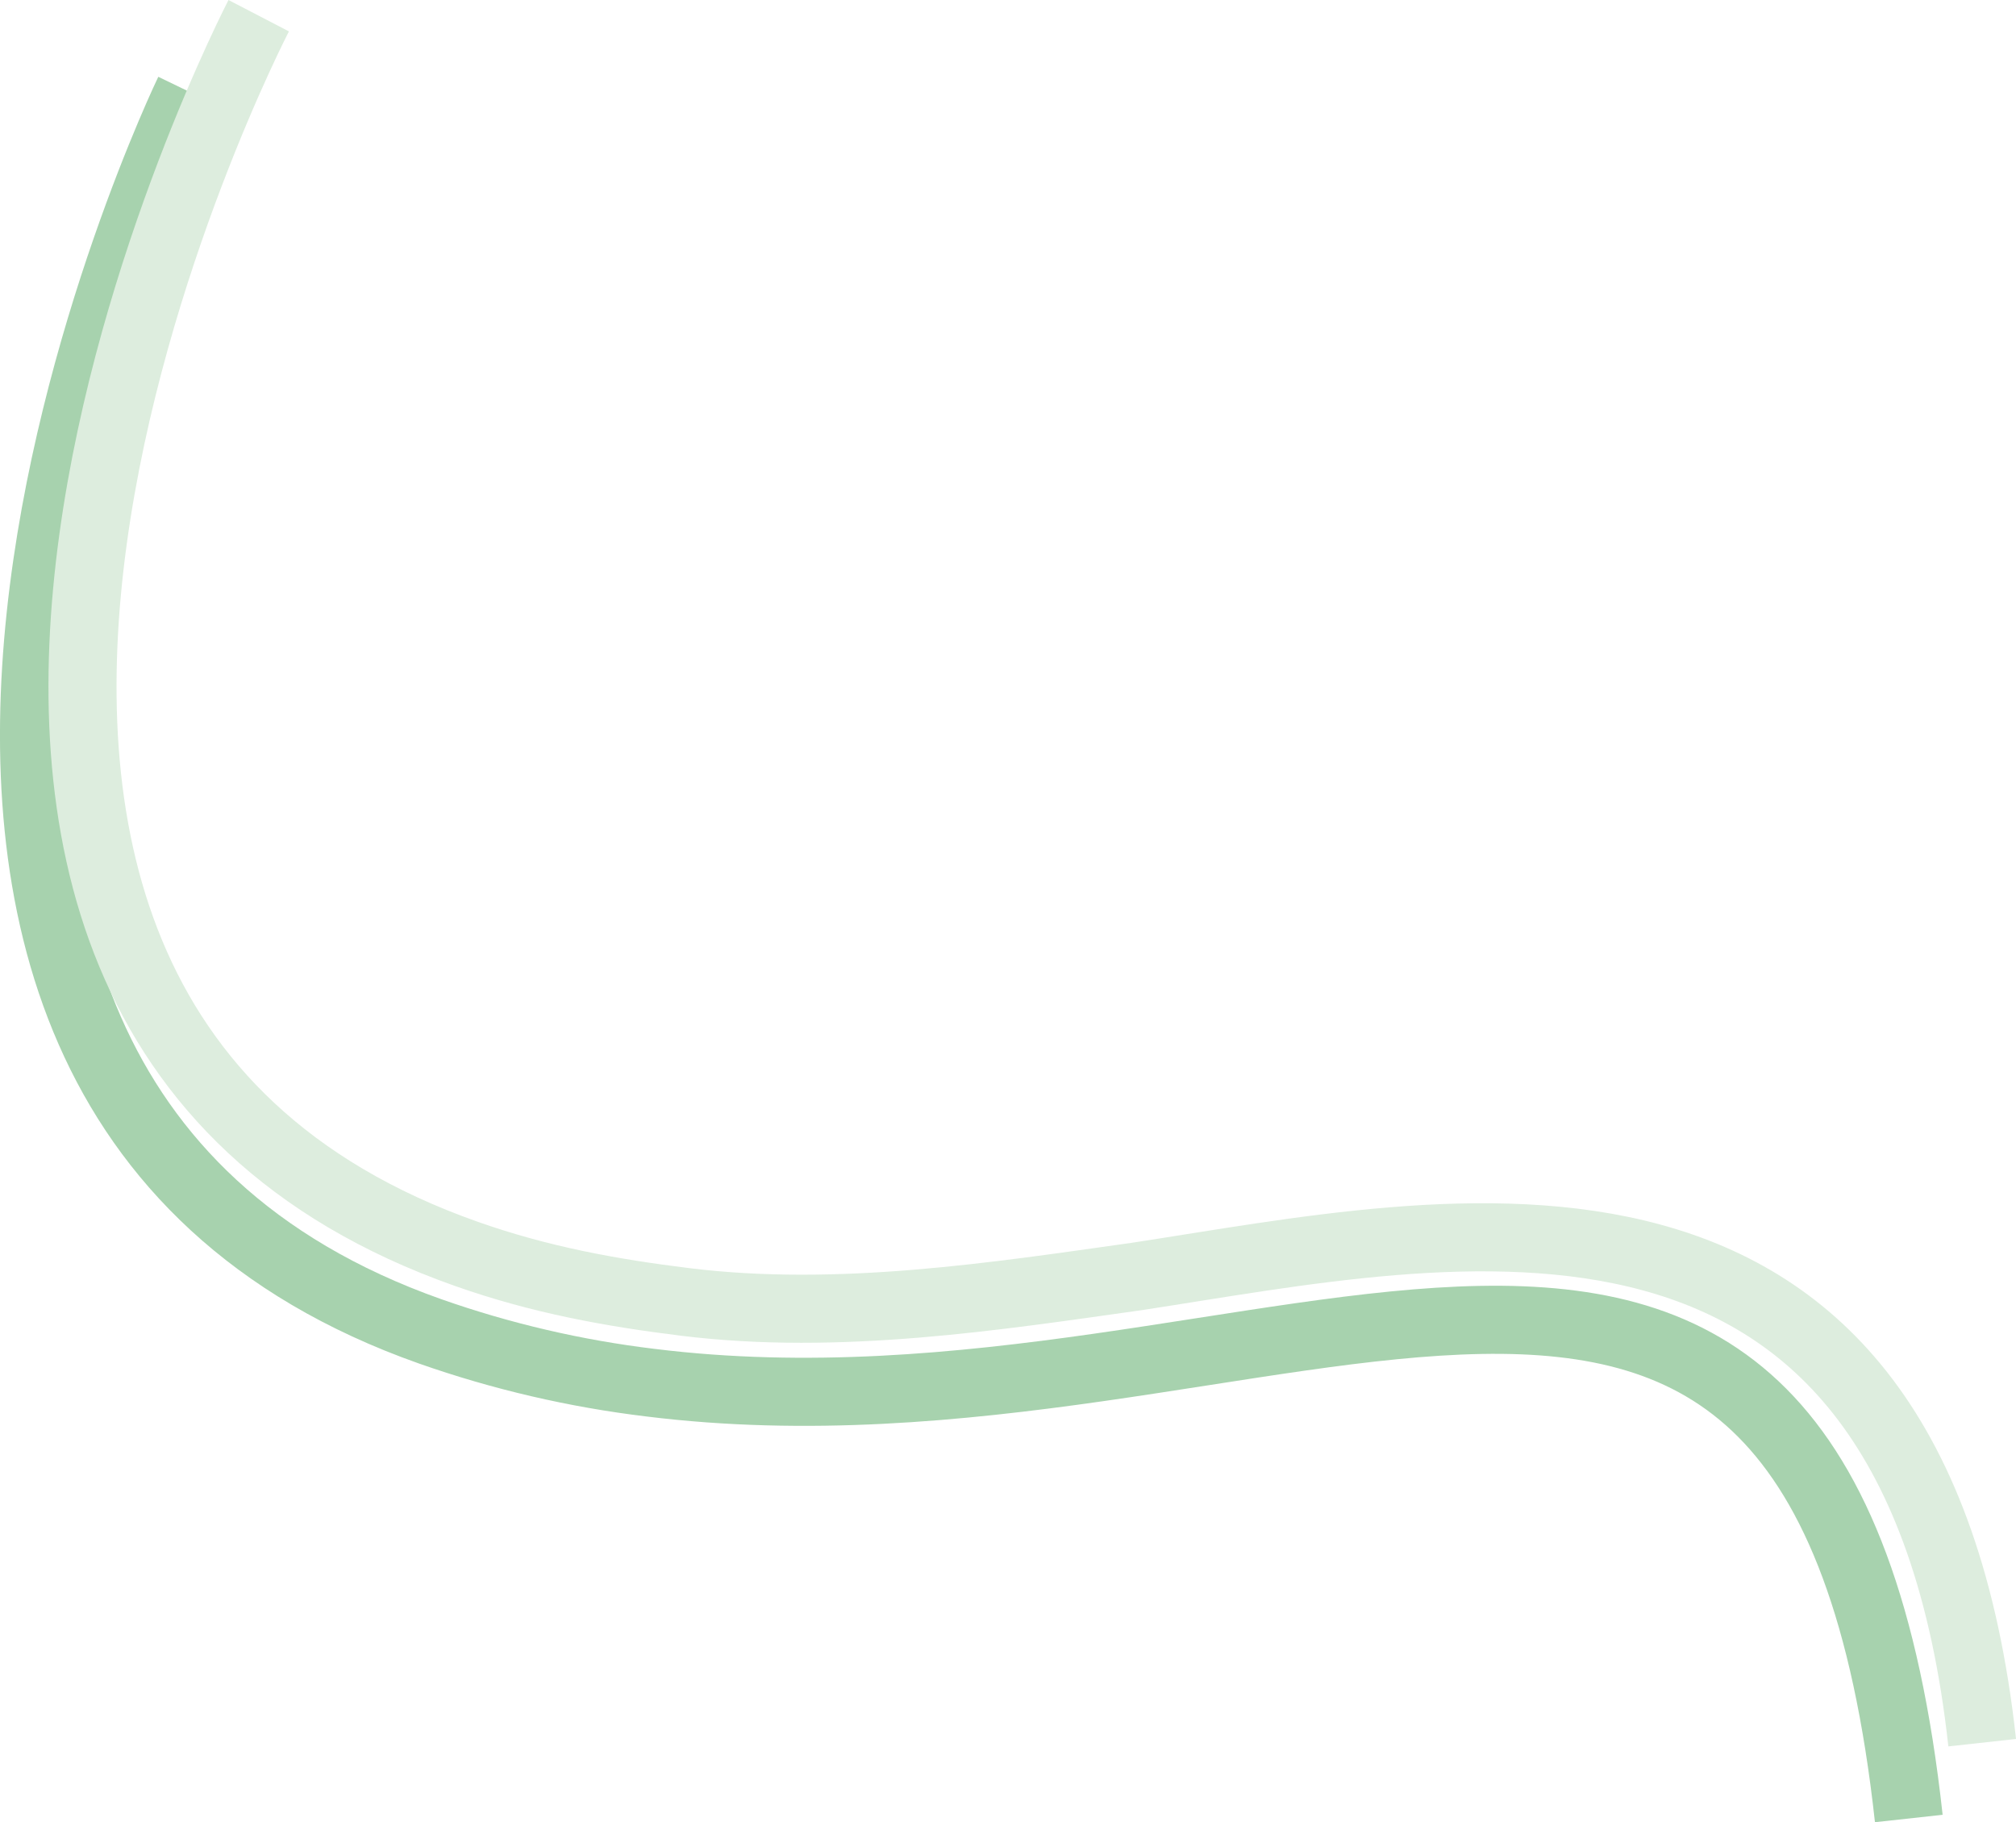
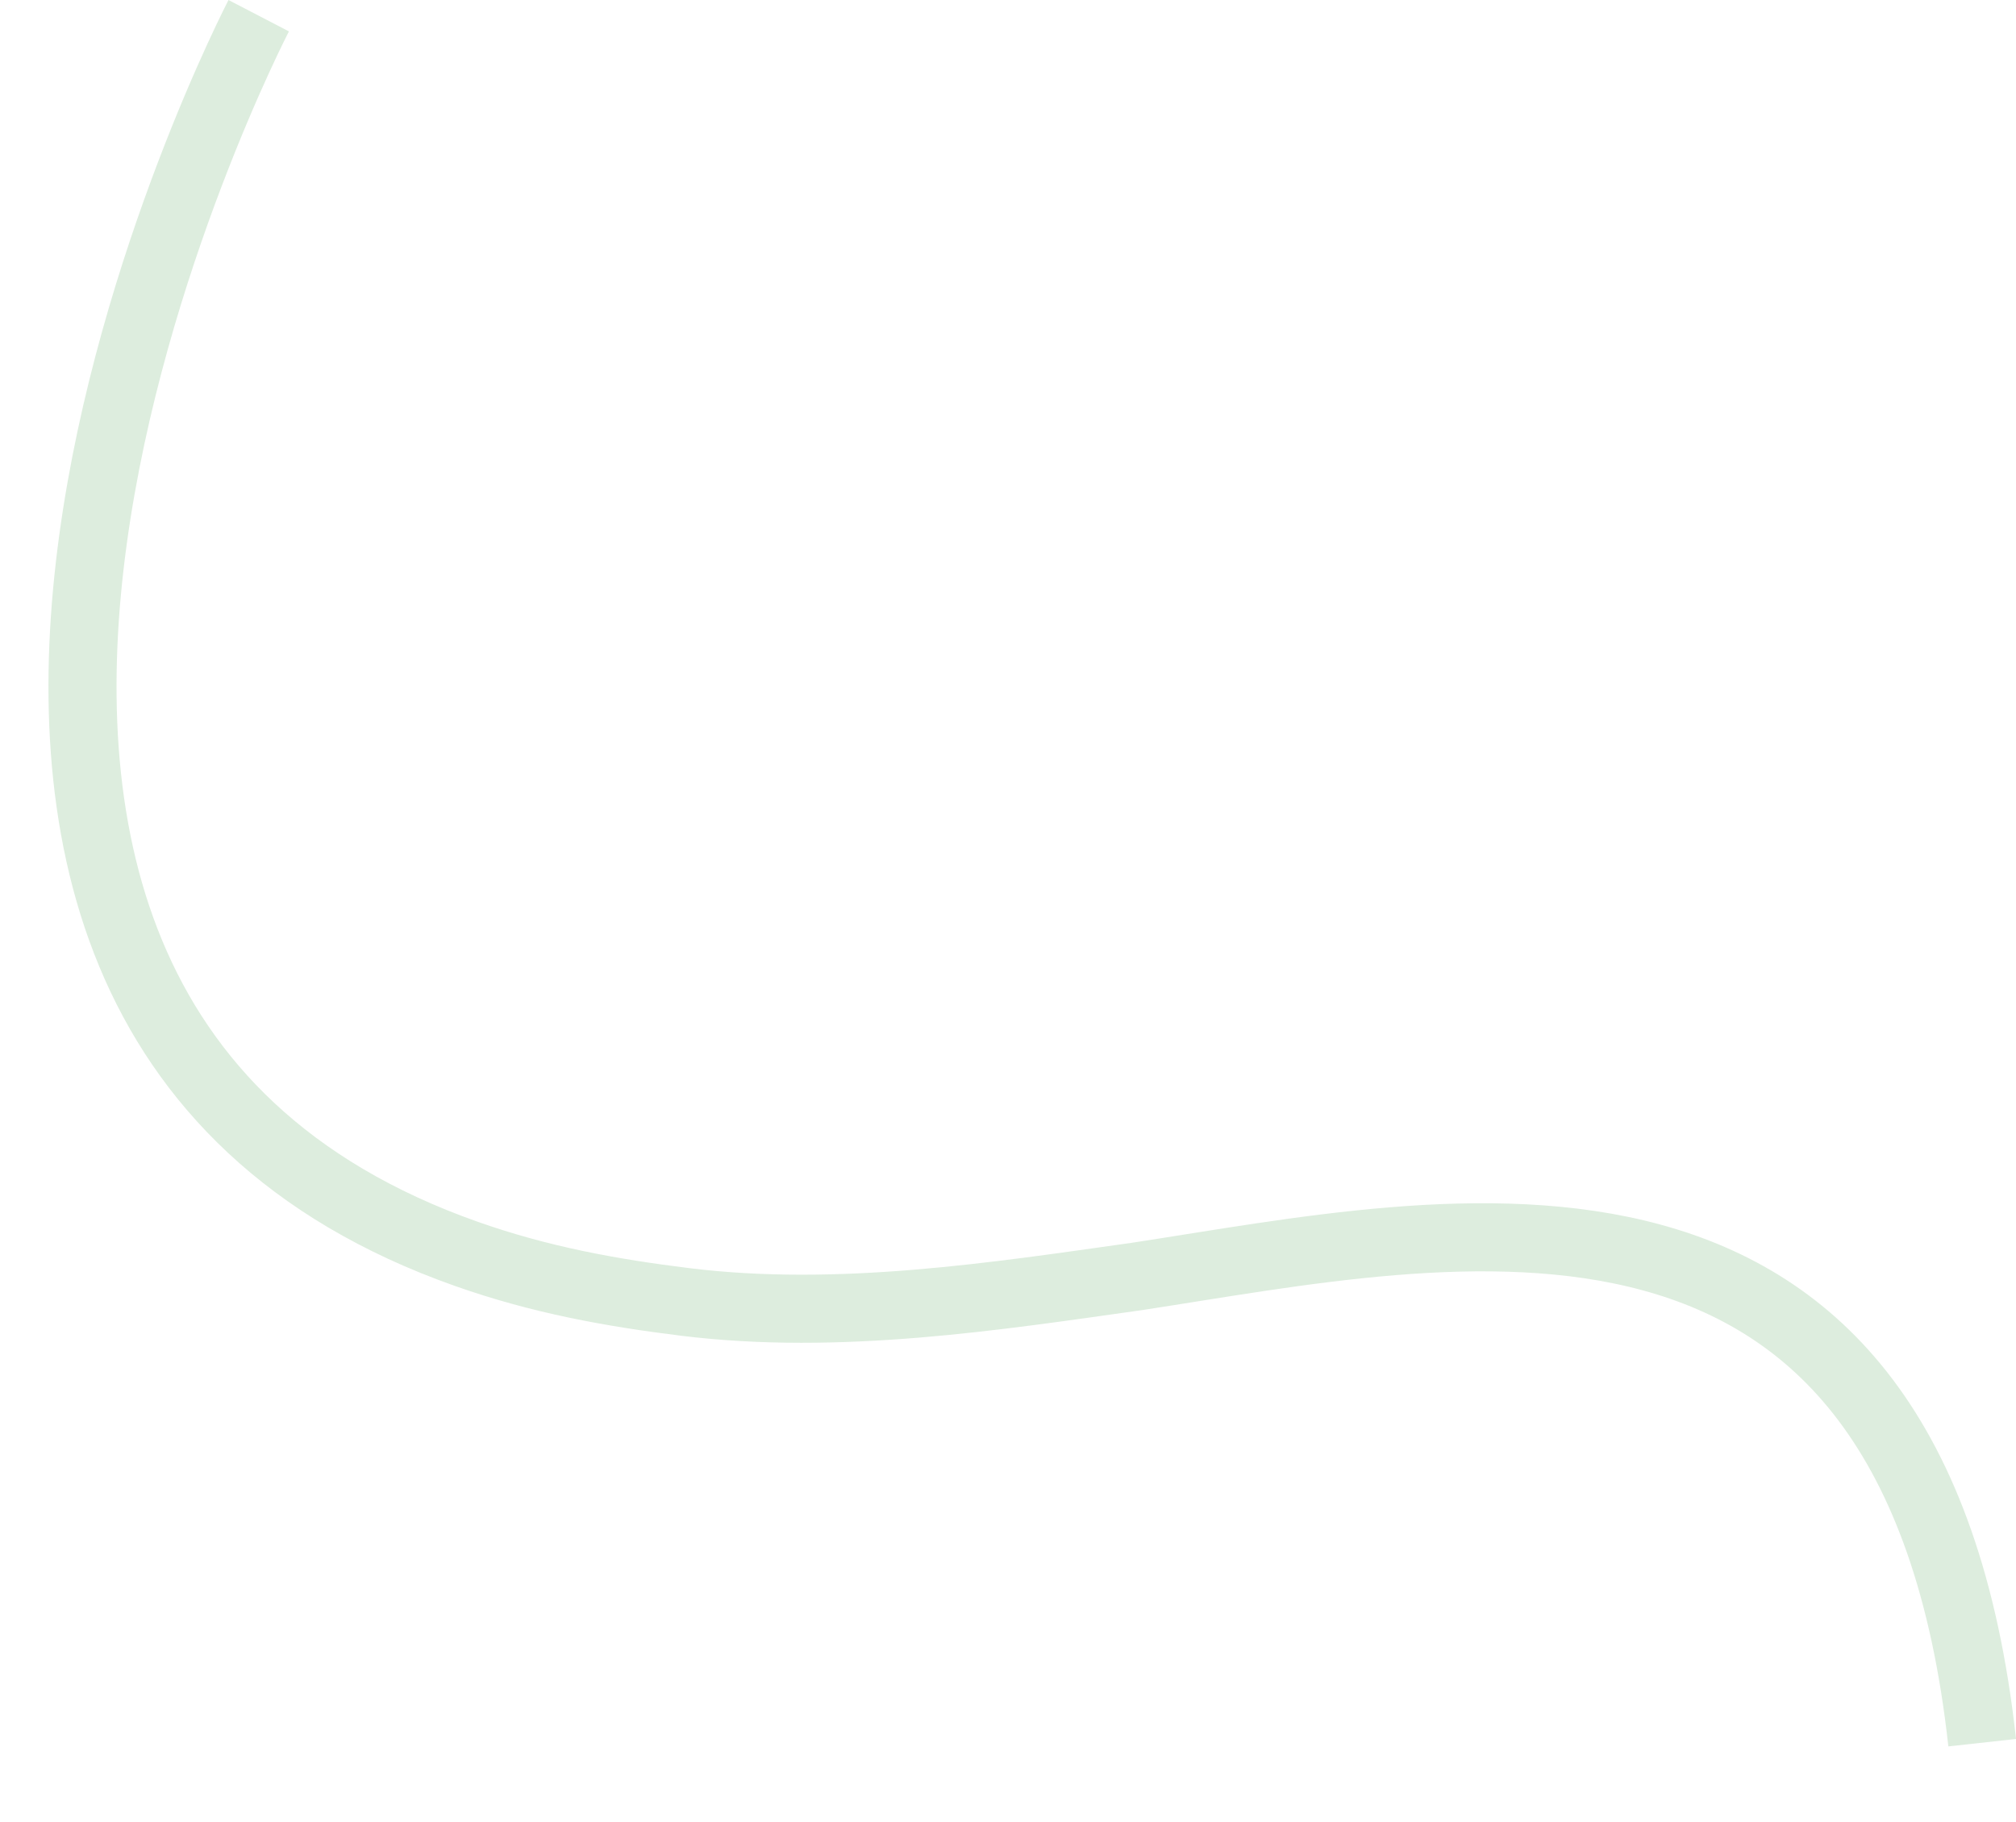
<svg xmlns="http://www.w3.org/2000/svg" version="1.1" viewBox="0 0 444.17 401.4">
  <defs>
    <style>
      .cls-1 {
        stroke: #a7d2ae;
      }

      .cls-1, .cls-2 {
        fill: none;
        stroke-width: 15px;
      }

      .cls-2 {
        stroke: #ddedde;
      }
    </style>
  </defs>
  <g>
    <g id="Calque_1">
-       <path id="Tracé_354" class="cls-1" d="M41.63,20.18s-104.92,217.21,53.13,273.09c15.73,5.53,32.02,9.32,48.58,11.31,138.13,17.12,257.28-85.99,277.21,96" />
      <path id="Tracé_355" class="cls-2" d="M57,3.46s-112.62,216.87,45.76,272.75c16.31,5.76,32.01,8.58,48.19,10.58,33.91,4.2,68.92-1.31,99.6-5.62,69.31-10.6,171.09-34.7,186.17,102.71" />
    </g>
  </g>
</svg>